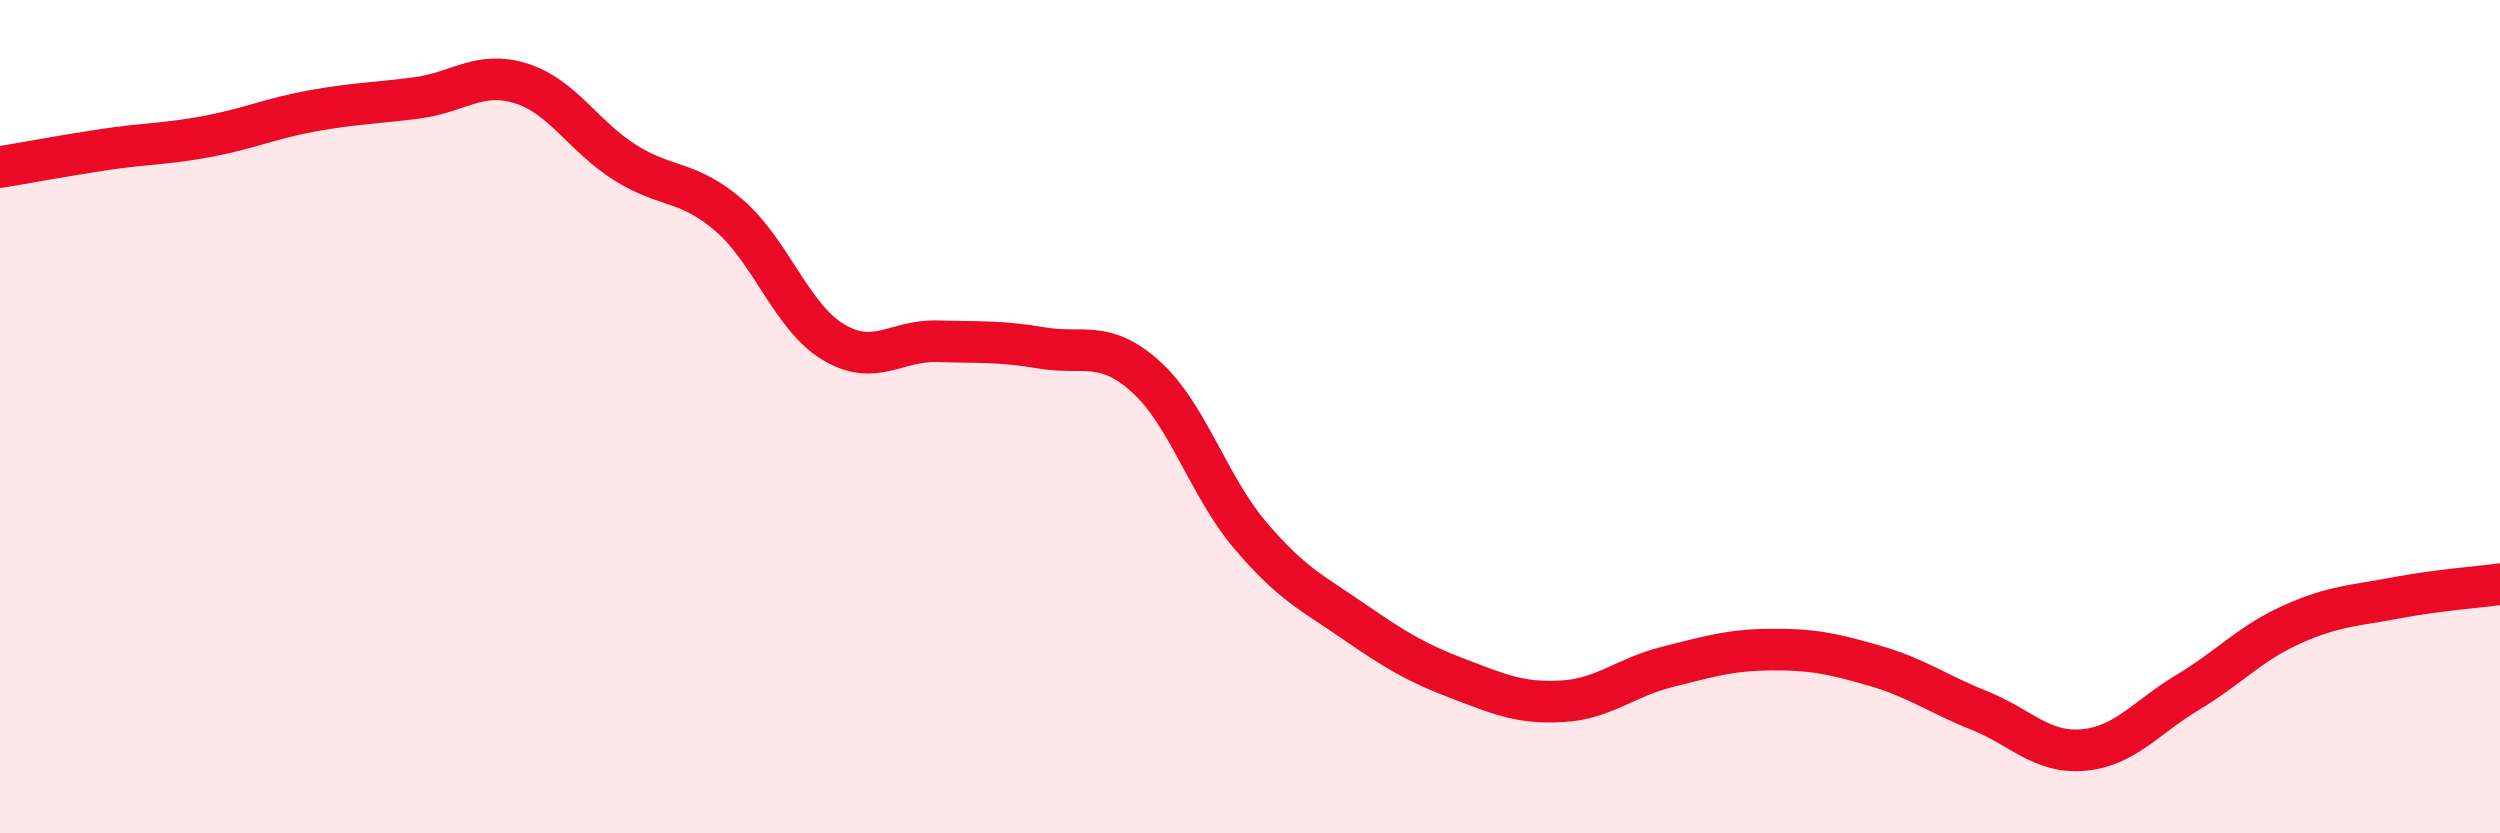
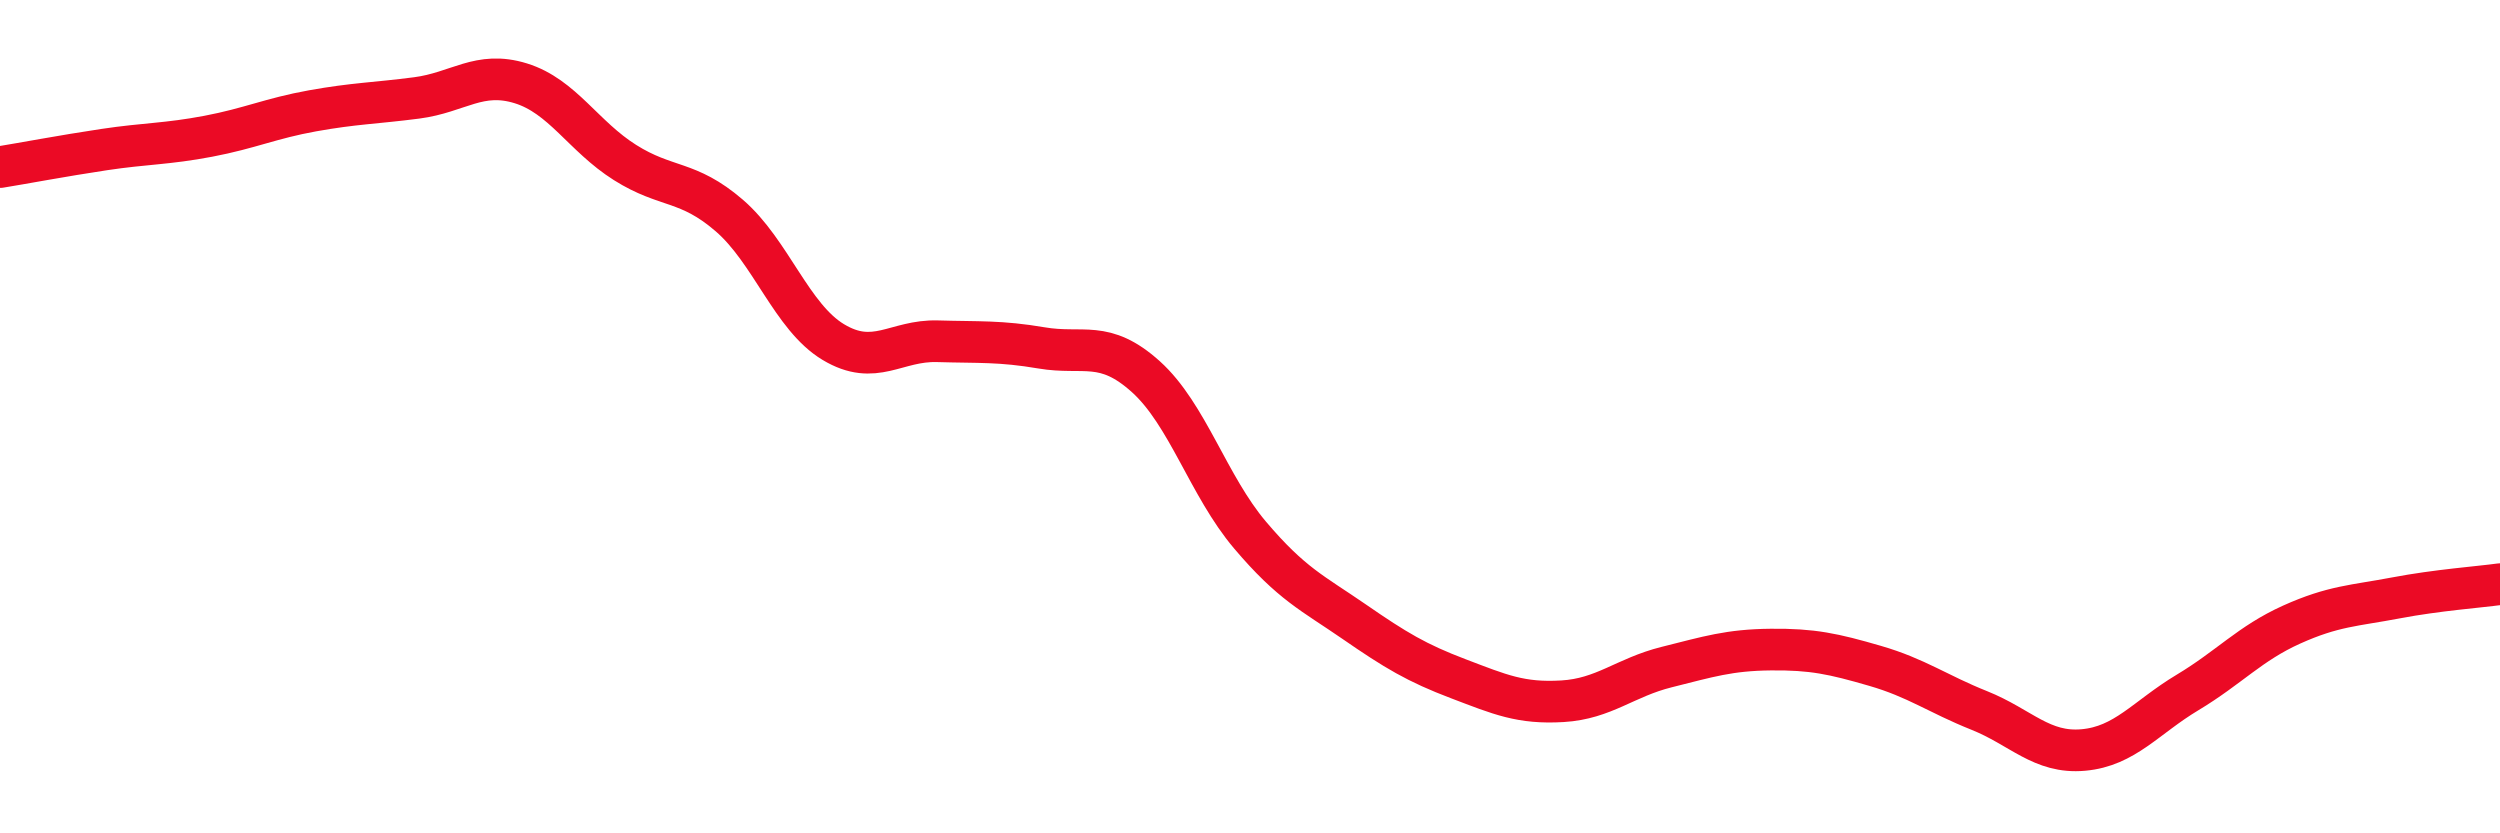
<svg xmlns="http://www.w3.org/2000/svg" width="60" height="20" viewBox="0 0 60 20">
-   <path d="M 0,4.01 C 0.5,3.93 1.5,3.74 2.5,3.59 C 3.5,3.44 4,3.46 5,3.27 C 6,3.08 6.5,2.84 7.5,2.66 C 8.5,2.48 9,2.48 10,2.35 C 11,2.22 11.5,1.69 12.5,2 C 13.5,2.31 14,3.27 15,3.9 C 16,4.53 16.5,4.31 17.5,5.17 C 18.5,6.03 19,7.61 20,8.21 C 21,8.81 21.5,8.16 22.5,8.19 C 23.5,8.22 24,8.18 25,8.35 C 26,8.52 26.5,8.14 27.5,9.04 C 28.5,9.94 29,11.66 30,12.84 C 31,14.02 31.5,14.23 32.5,14.92 C 33.5,15.61 34,15.91 35,16.29 C 36,16.67 36.5,16.89 37.5,16.83 C 38.5,16.77 39,16.26 40,16.01 C 41,15.76 41.5,15.6 42.5,15.59 C 43.5,15.58 44,15.69 45,15.98 C 46,16.27 46.5,16.65 47.5,17.05 C 48.5,17.45 49,18.09 50,18 C 51,17.91 51.5,17.22 52.5,16.62 C 53.5,16.02 54,15.44 55,14.99 C 56,14.54 56.5,14.54 57.5,14.35 C 58.5,14.16 59.5,14.09 60,14.02L60 20L0 20Z" fill="#EB0A25" opacity="0.1" stroke-linecap="round" stroke-linejoin="round" />
  <path d="M 0,4.01 C 0.5,3.93 1.5,3.74 2.5,3.59 C 3.5,3.44 4,3.46 5,3.27 C 6,3.08 6.5,2.84 7.5,2.66 C 8.5,2.48 9,2.48 10,2.35 C 11,2.22 11.5,1.69 12.5,2 C 13.5,2.31 14,3.27 15,3.9 C 16,4.53 16.5,4.31 17.5,5.17 C 18.5,6.03 19,7.61 20,8.21 C 21,8.81 21.5,8.16 22.5,8.19 C 23.5,8.22 24,8.18 25,8.35 C 26,8.52 26.5,8.14 27.5,9.04 C 28.5,9.94 29,11.66 30,12.84 C 31,14.02 31.5,14.23 32.5,14.92 C 33.5,15.61 34,15.91 35,16.29 C 36,16.67 36.5,16.89 37.5,16.83 C 38.5,16.77 39,16.26 40,16.01 C 41,15.76 41.5,15.6 42.5,15.59 C 43.5,15.58 44,15.69 45,15.98 C 46,16.27 46.5,16.65 47.5,17.05 C 48.5,17.45 49,18.09 50,18 C 51,17.91 51.5,17.22 52.5,16.62 C 53.5,16.02 54,15.44 55,14.99 C 56,14.54 56.5,14.54 57.5,14.35 C 58.5,14.16 59.5,14.09 60,14.02" stroke="#EB0A25" stroke-width="1" fill="none" stroke-linecap="round" stroke-linejoin="round" />
</svg>